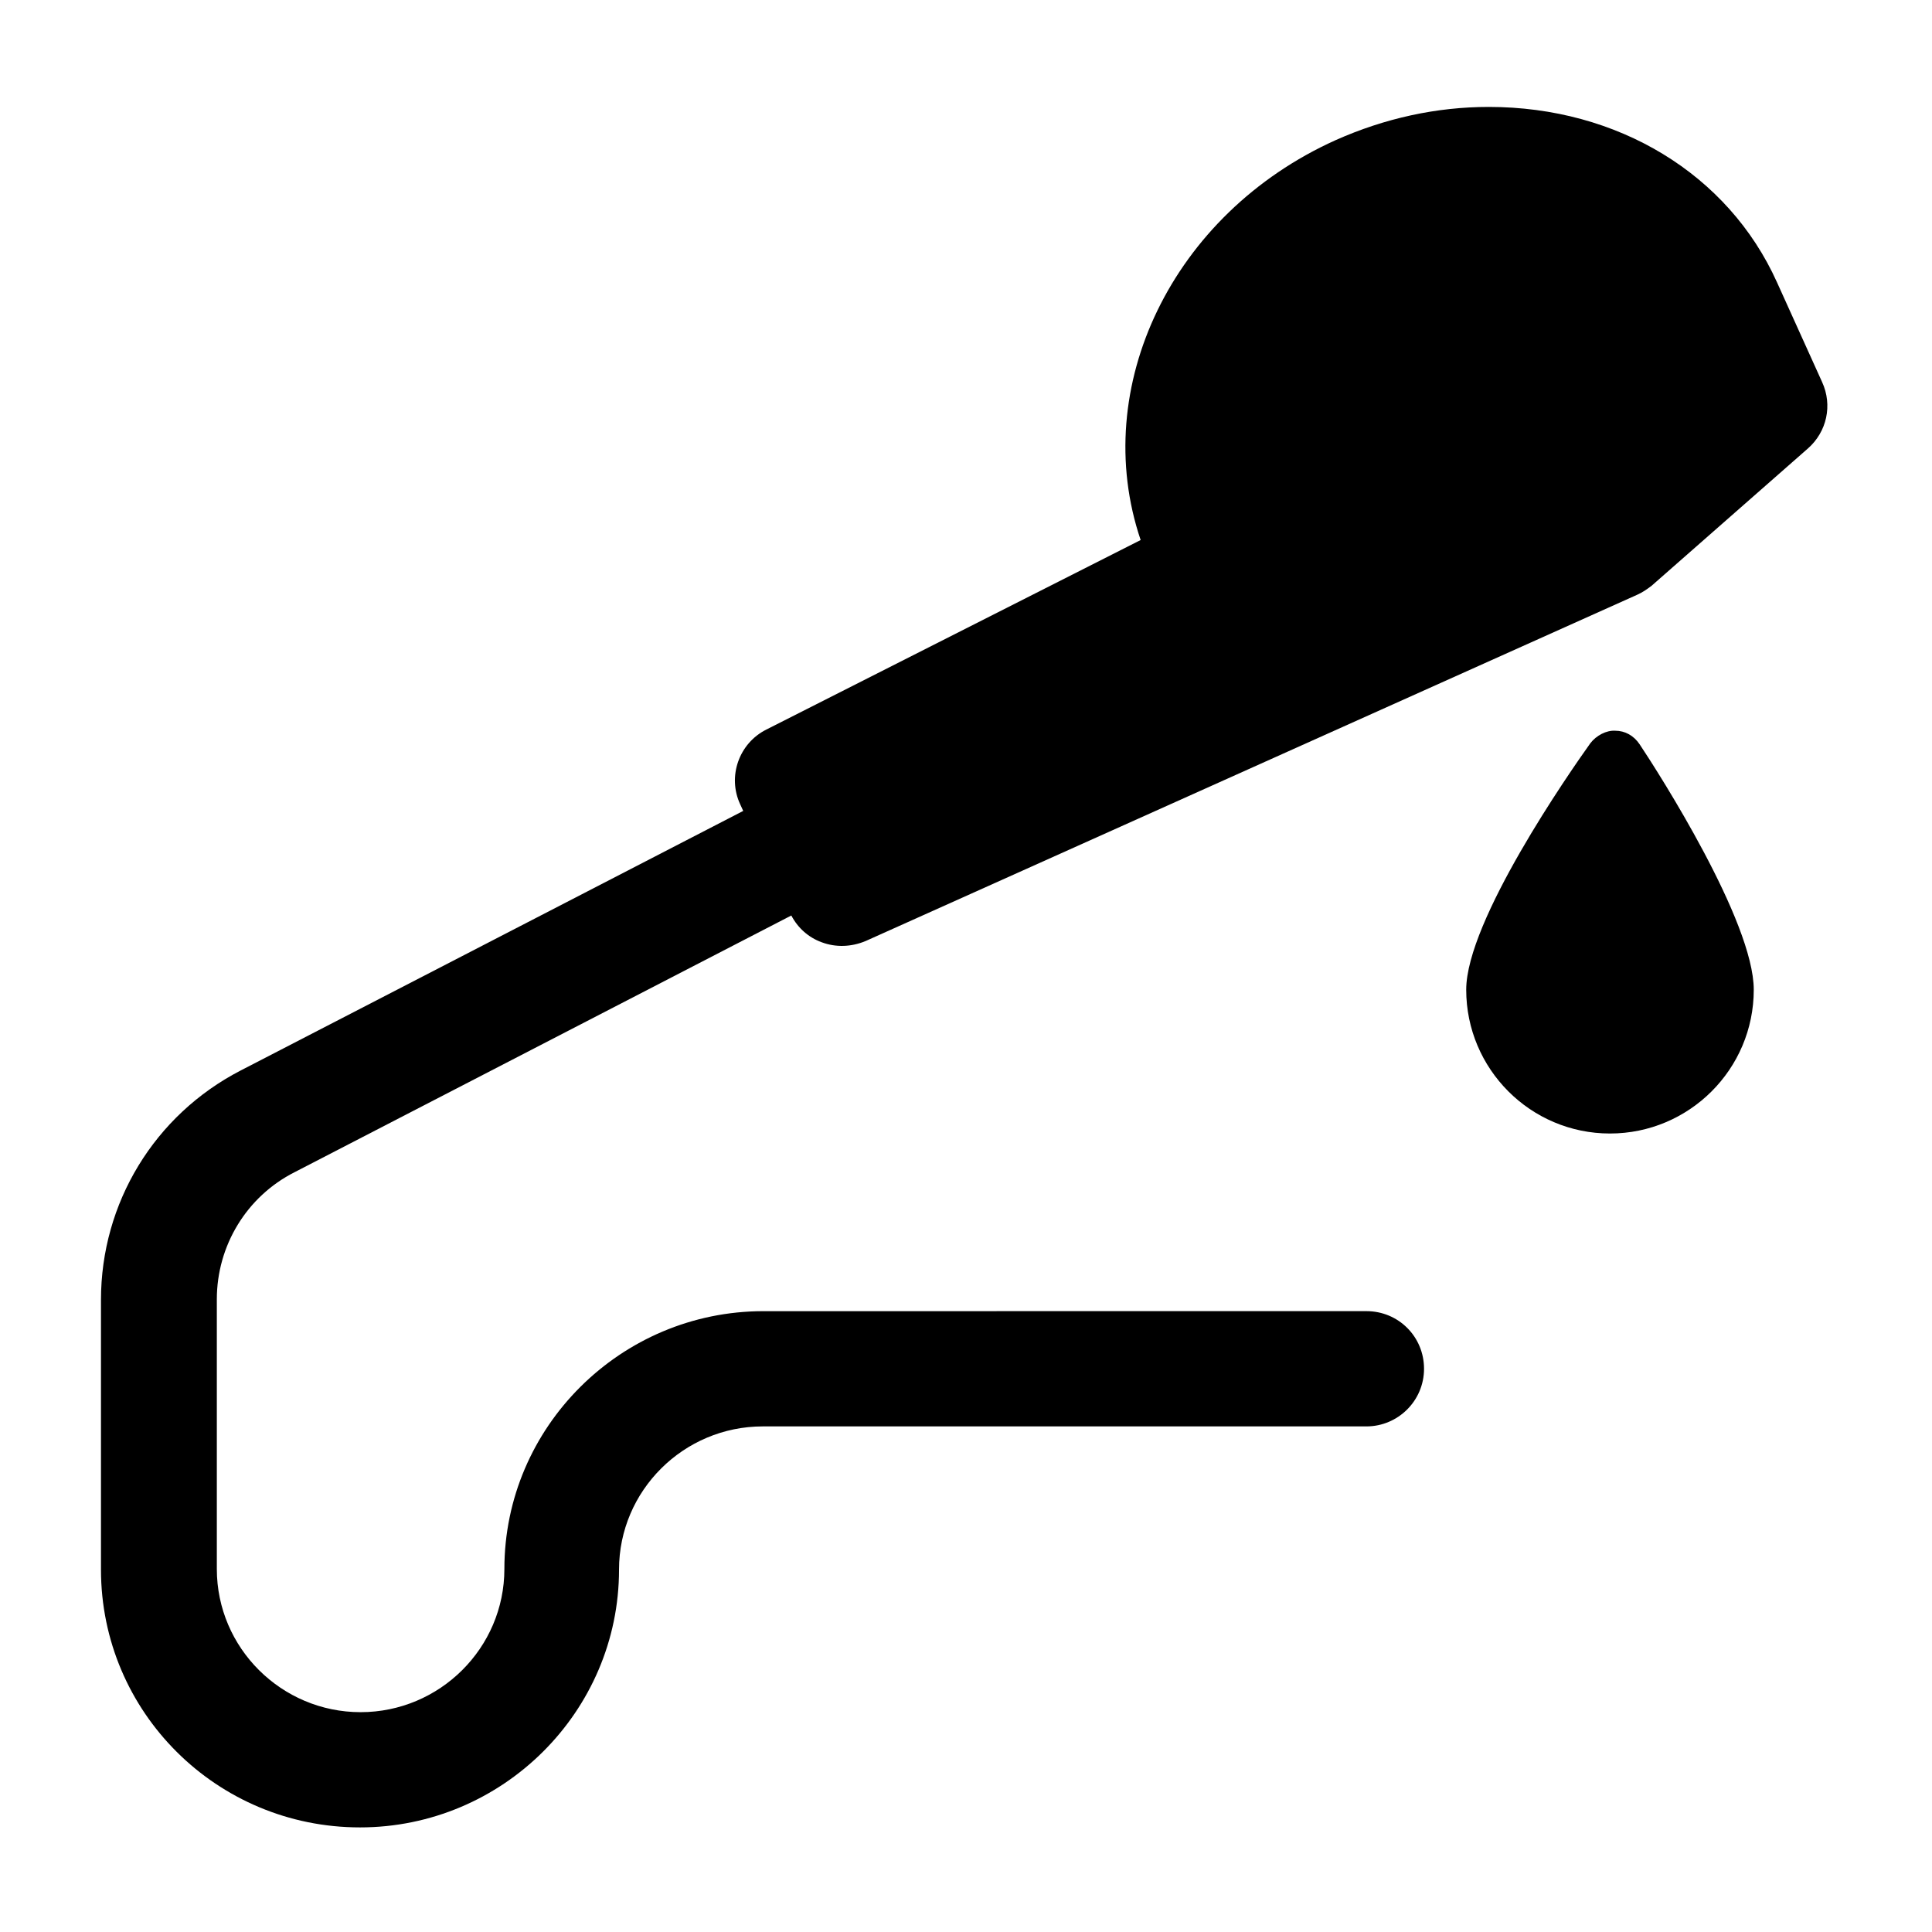
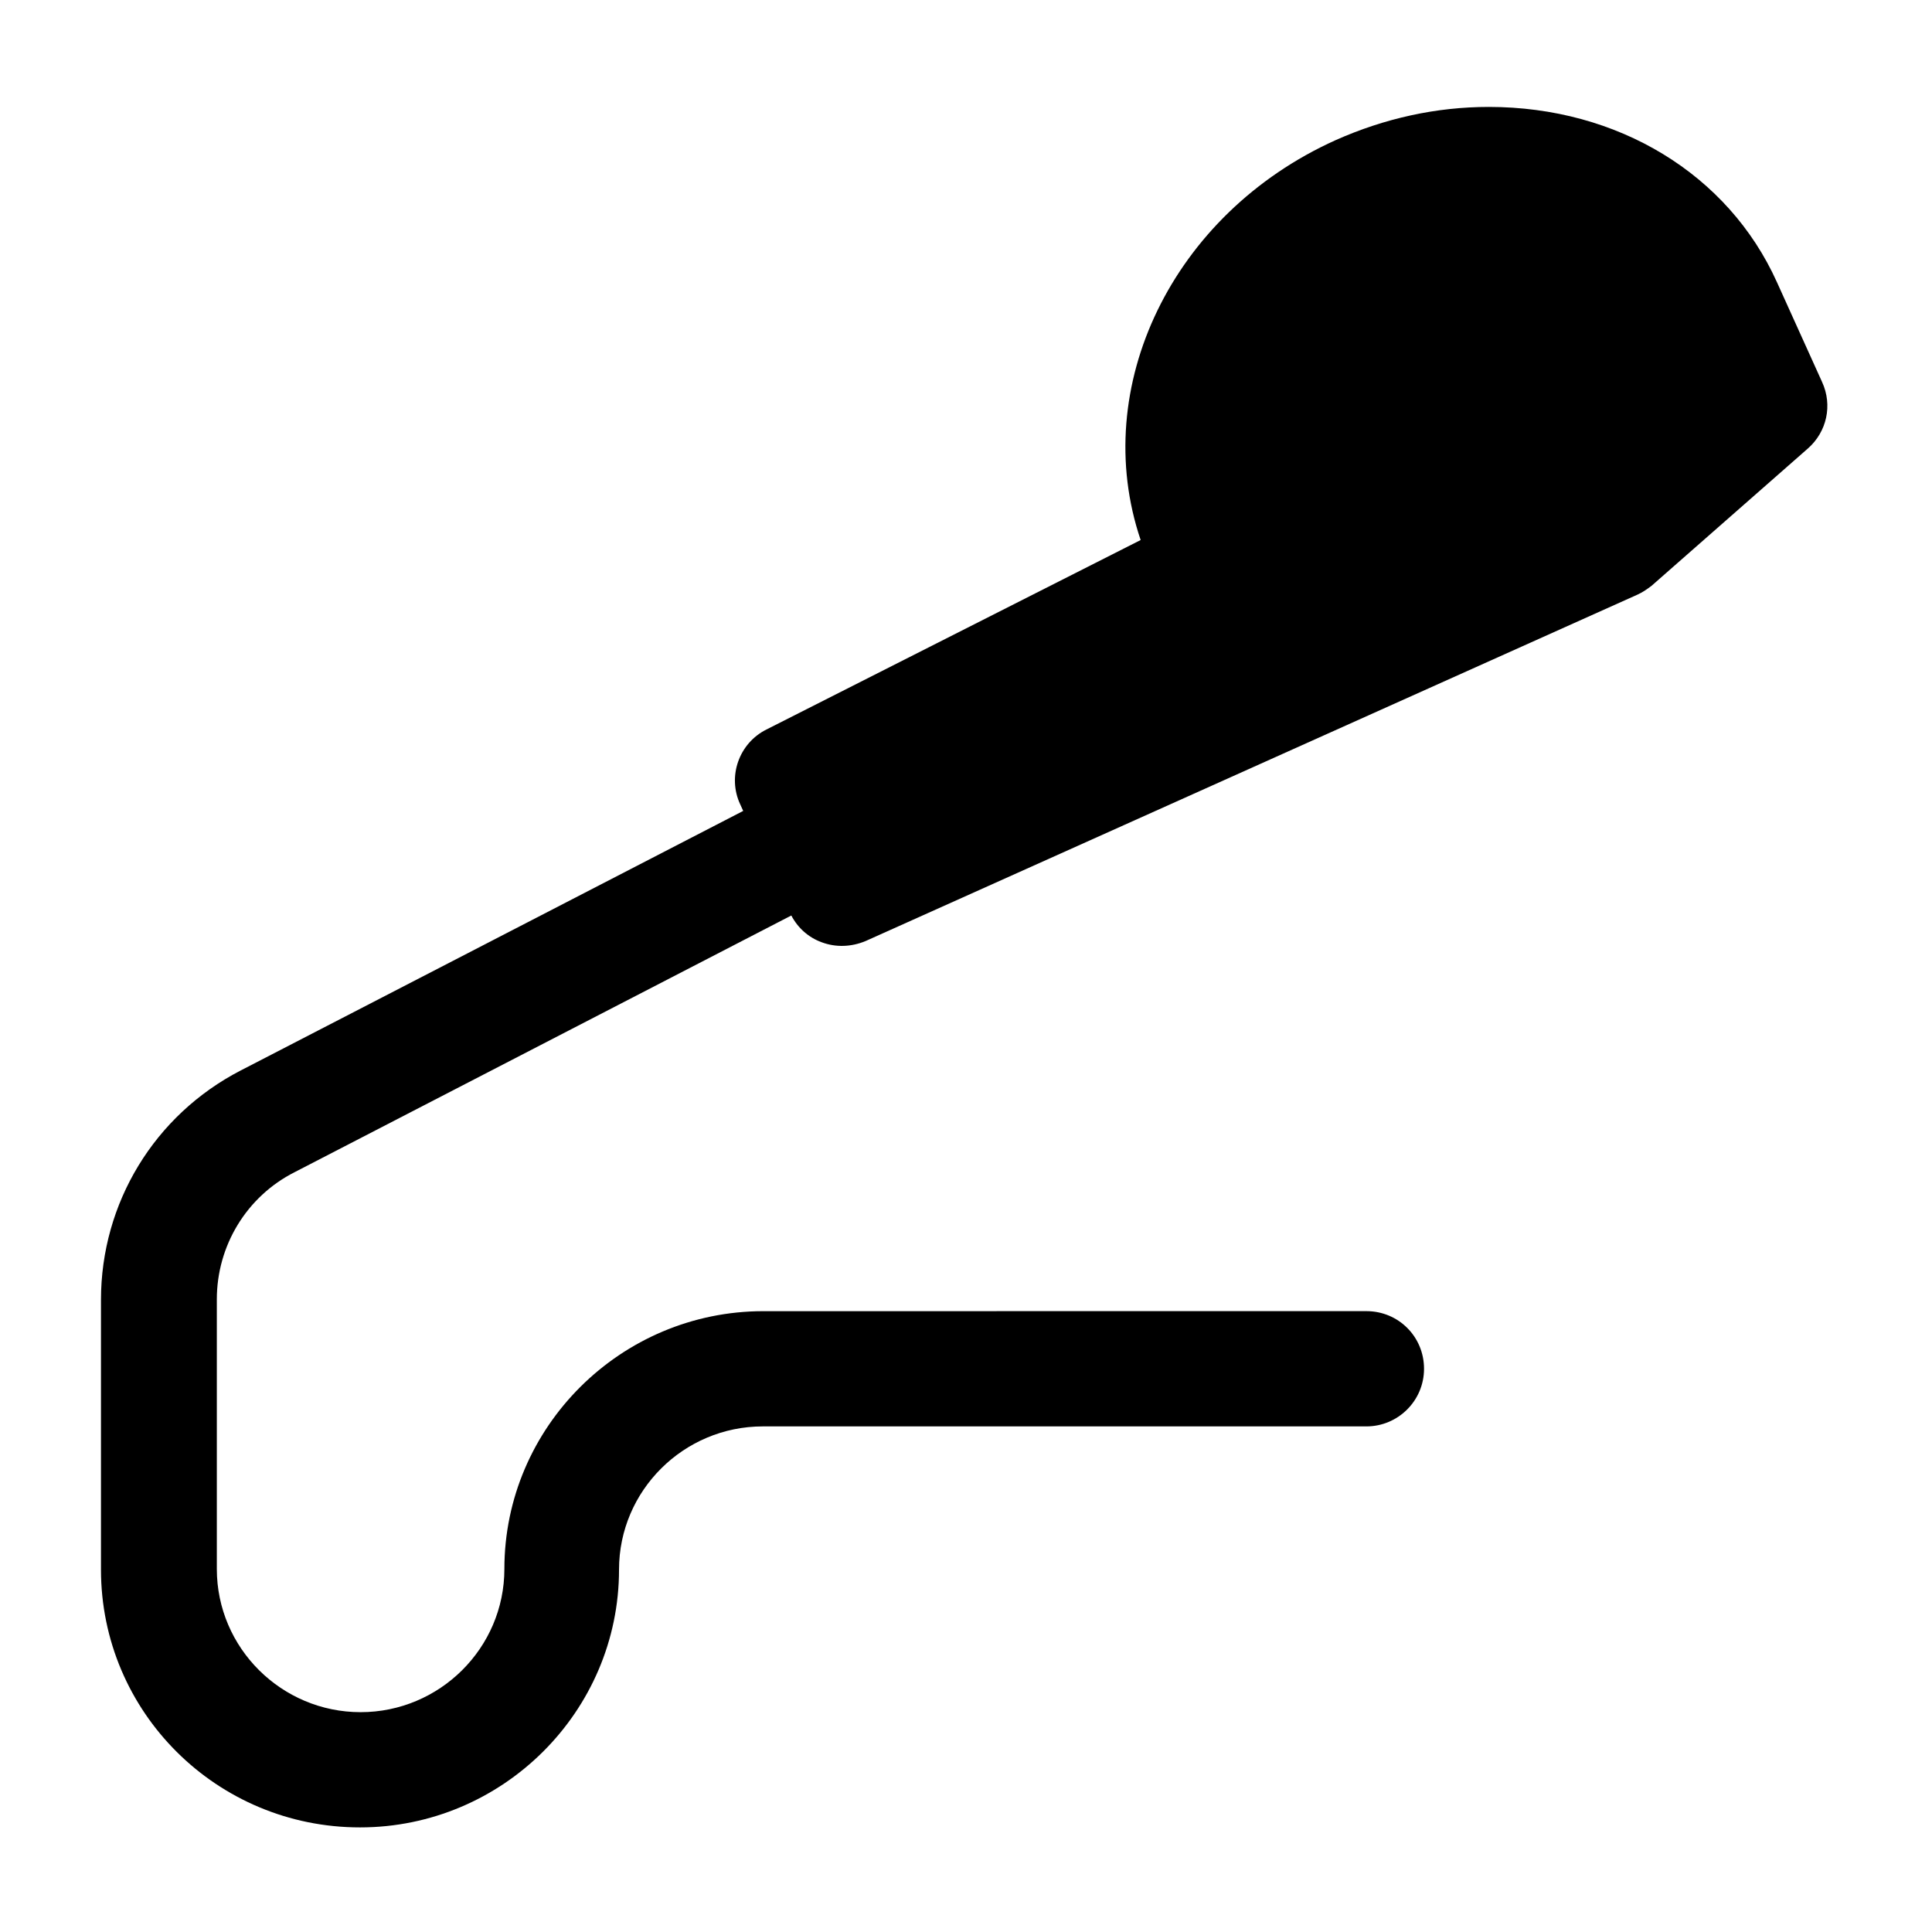
<svg xmlns="http://www.w3.org/2000/svg" fill="#000000" width="800px" height="800px" version="1.1" viewBox="144 144 512 512">
  <g>
    <path d="m626.87 245.23-11.965-26.449c-12.91-28.652-42.195-46.445-76.359-46.445-13.855 0-27.551 2.992-40.621 8.816-43.297 19.523-65.336 65.496-51.641 105.96l-99.188 50.223c-7.242 3.621-10.391 12.438-6.926 19.836l0.789 1.73-133.2 68.801c-22.828 11.809-37 35.109-37 60.773v71.477c0 37.785 30.699 68.328 68.645 68.328 37.785 0 68.645-30.699 68.645-68.328 0-20.941 17.16-37.941 38.102-37.941h159.96c8.344 0 15.273-6.769 15.273-15.273 0-8.5-6.769-15.273-15.273-15.273l-159.8 0.008c-37.785 0-68.645 30.699-68.645 68.328 0 20.941-17.16 37.941-38.102 37.941s-38.102-17.004-38.102-37.941v-71.477c0-14.168 7.871-27.238 20.625-33.691l131.62-68.016c1.73 3.305 4.566 5.824 8.031 7.086 3.777 1.418 7.871 1.258 11.652-0.316l204.52-91.789c1.418-0.629 2.519-1.418 3.777-2.363l41.406-36.367c5.035-4.406 6.609-11.492 3.777-17.633z" />
-     <path d="m572.08 337.65c-2.363-0.156-5.039 1.258-6.613 3.305-5.512 7.715-32.906 47.074-32.906 65.336 0 20.941 17.004 38.102 38.102 38.102 20.941 0 38.102-17.004 38.102-38.102 0-18.105-25.191-57.465-30.23-65.023-1.574-2.359-3.934-3.617-6.453-3.617z" />
  </g>
</svg>